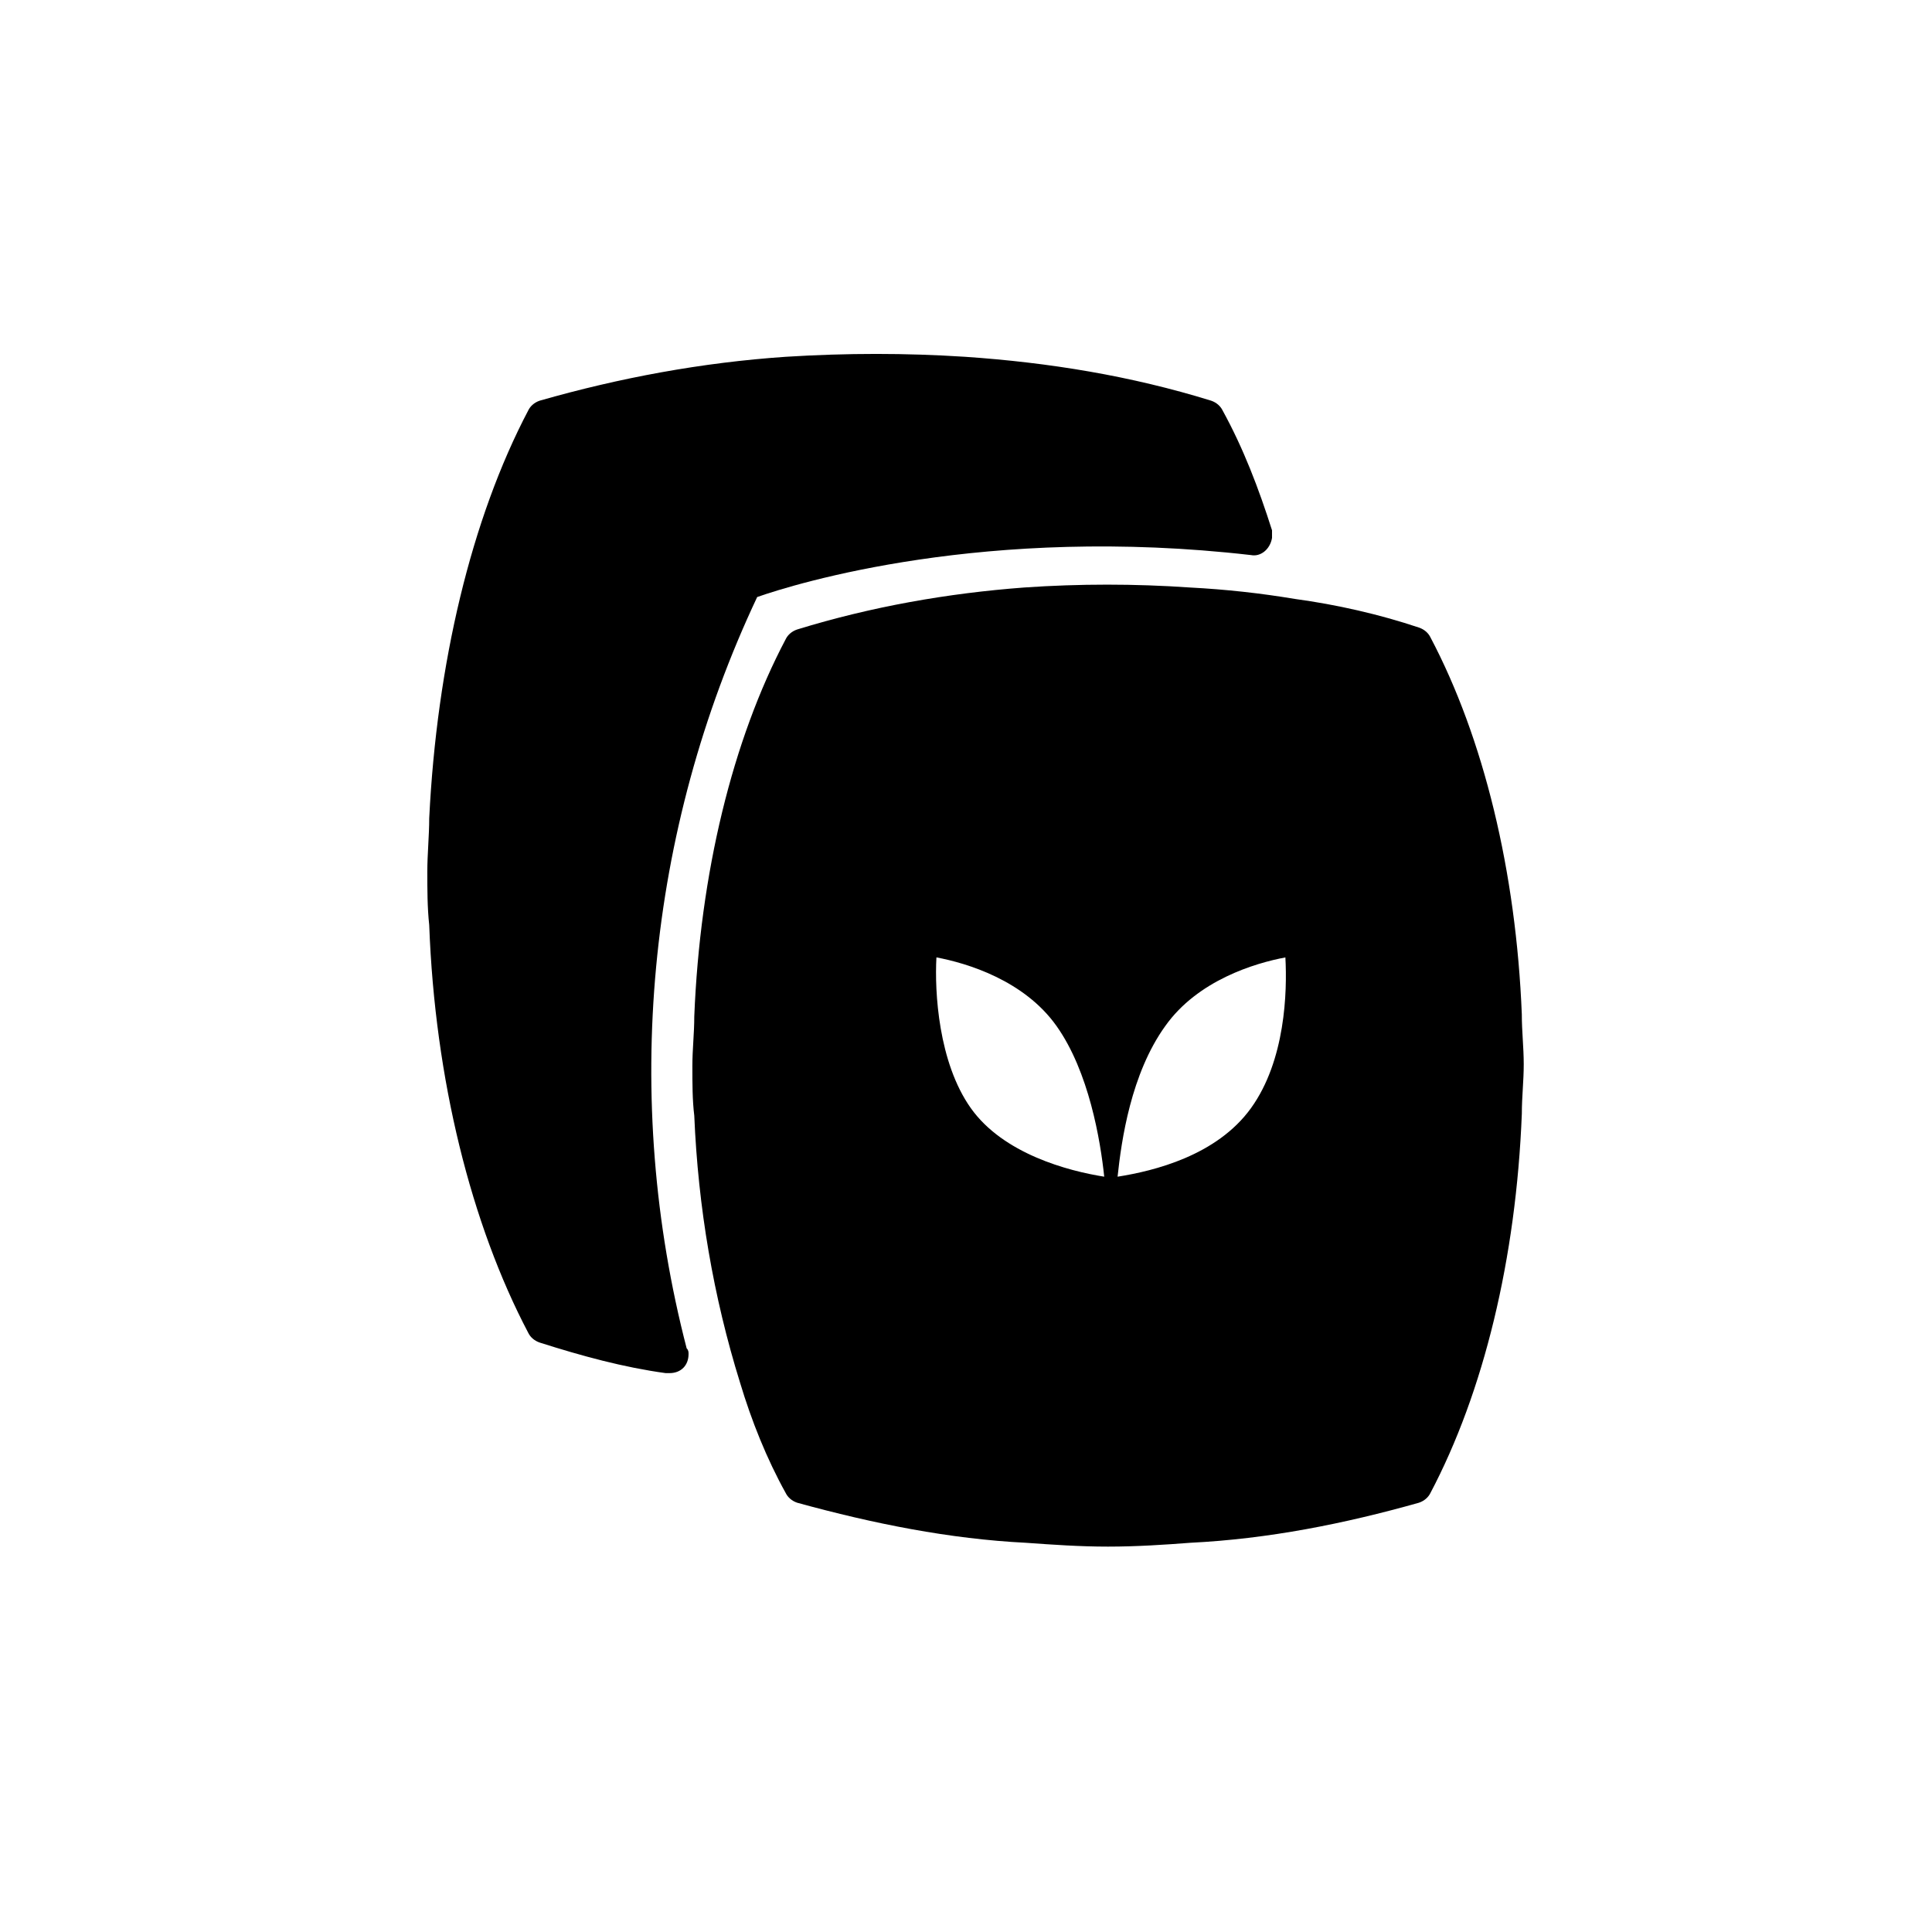
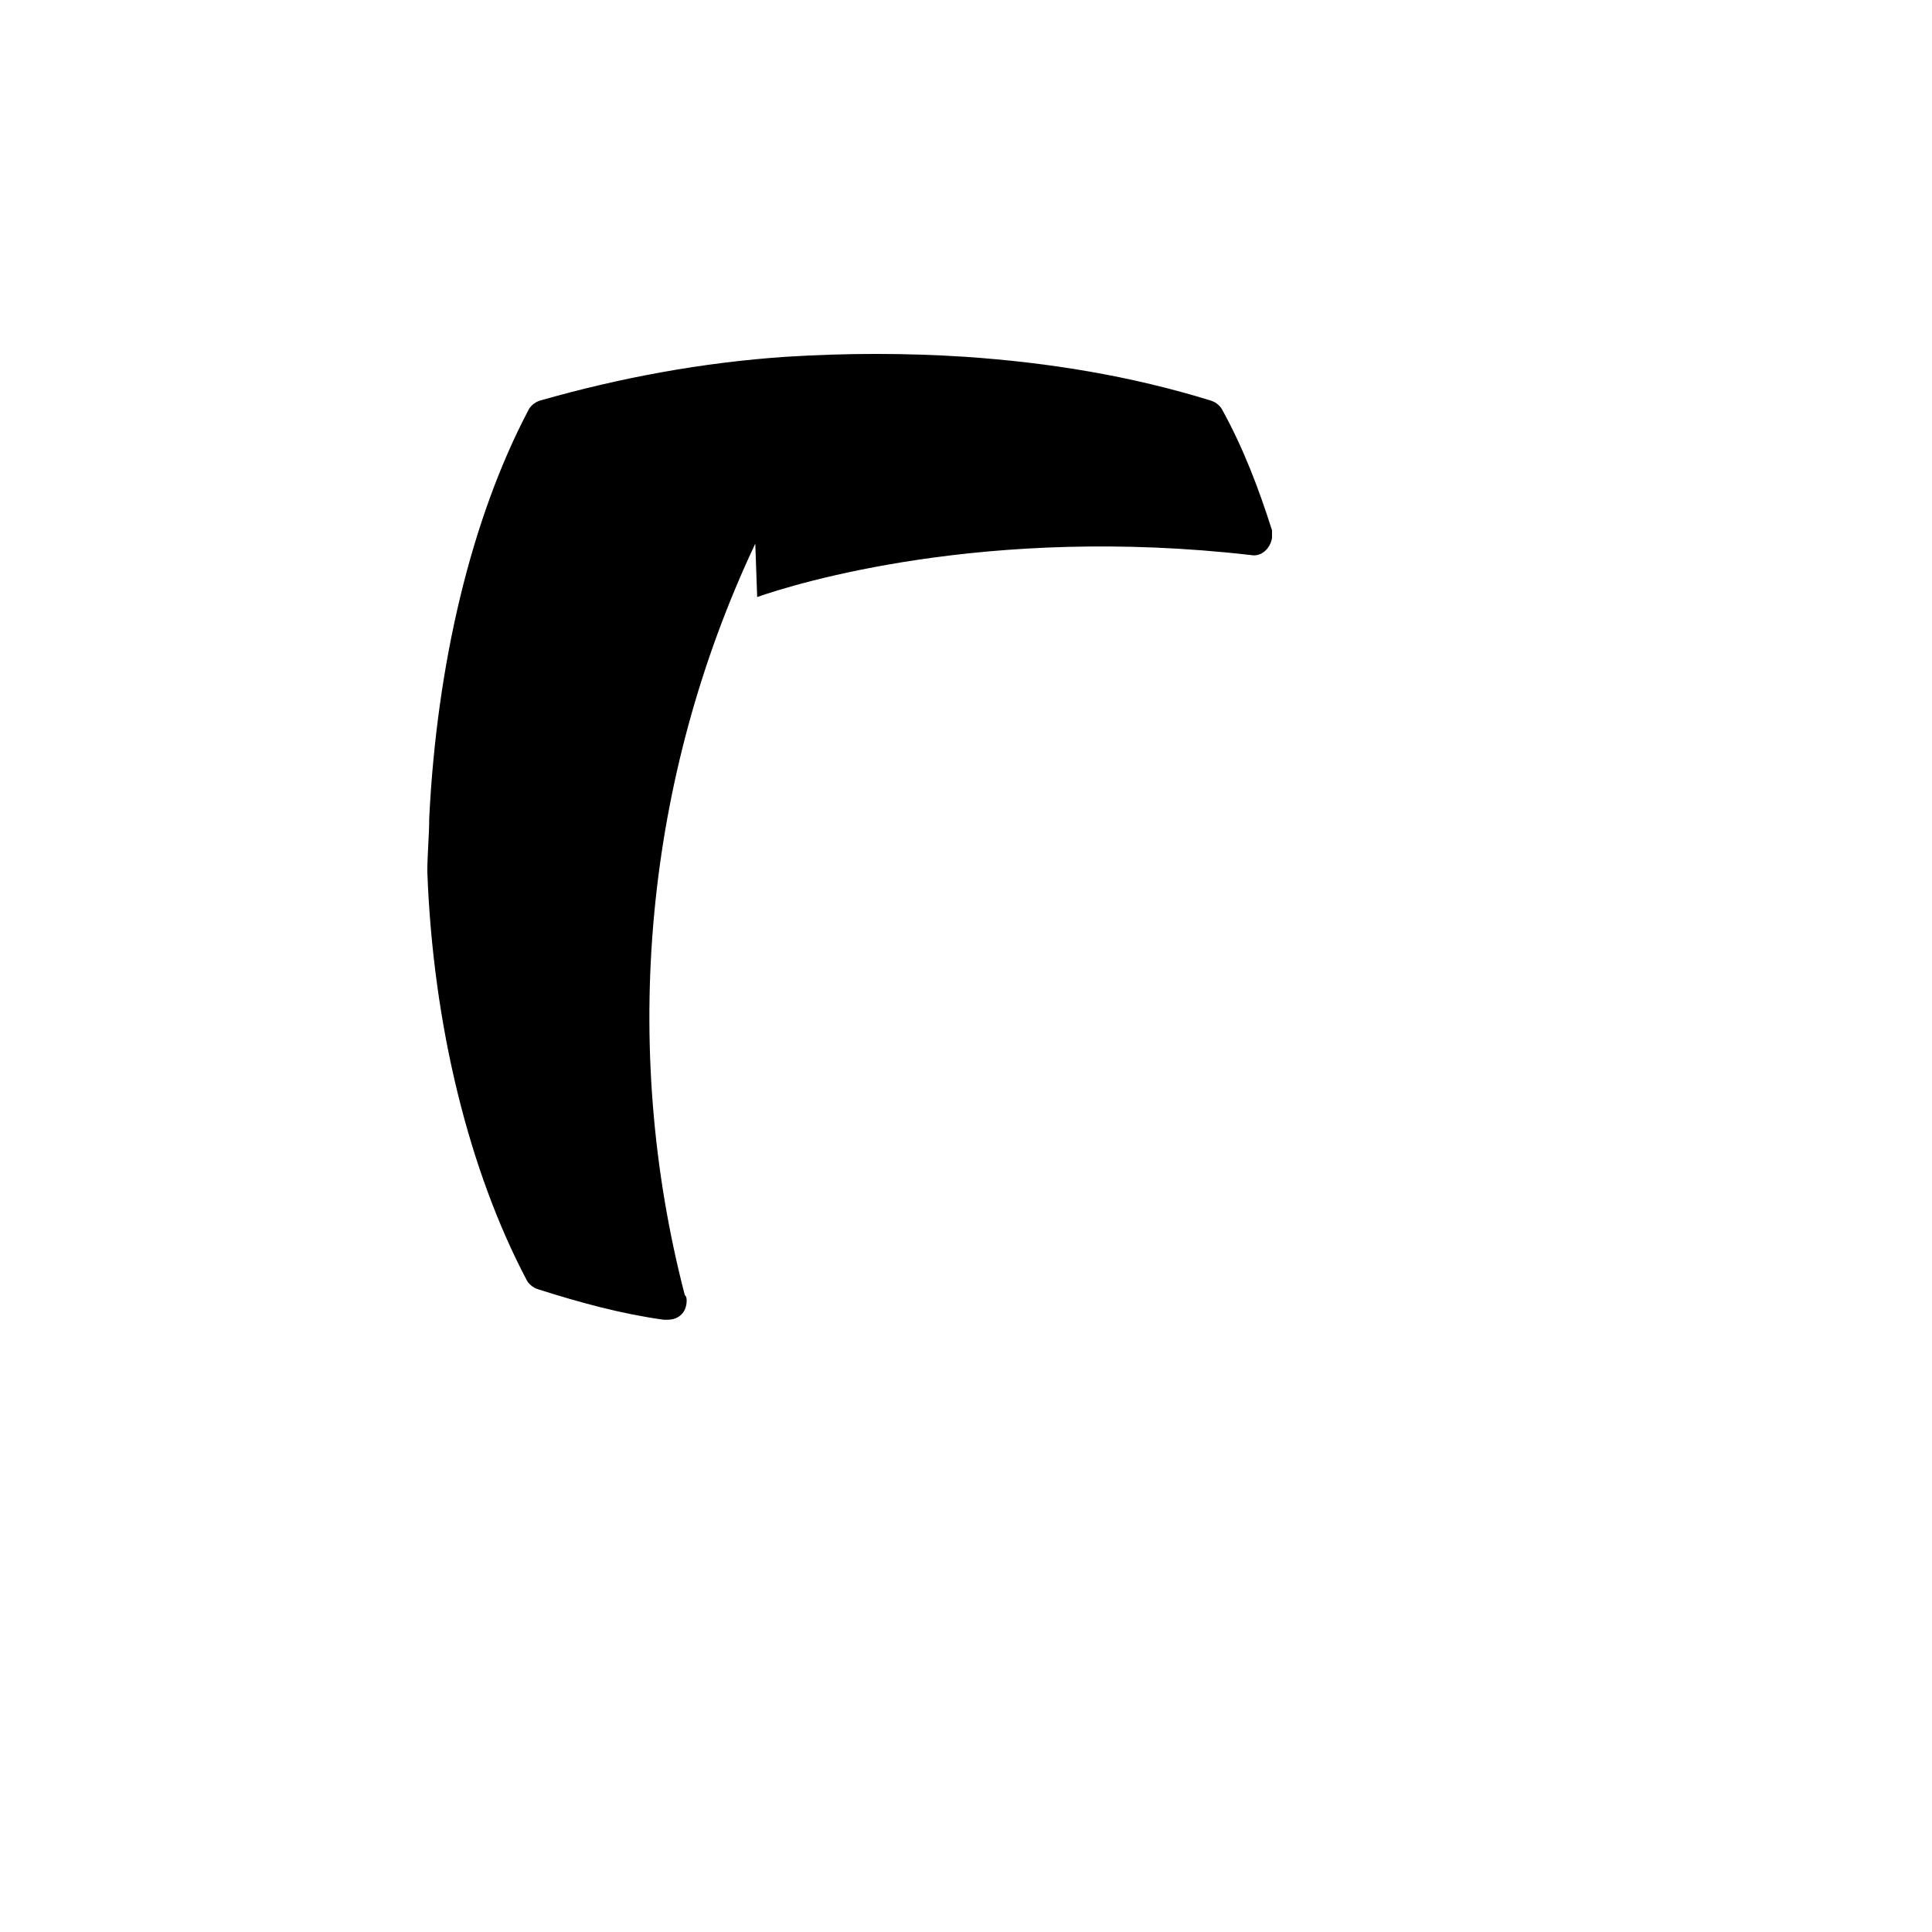
<svg xmlns="http://www.w3.org/2000/svg" fill="#000000" width="800px" height="800px" version="1.1" viewBox="144 144 512 512">
  <g>
-     <path d="m547.3 412.88c-1.516-37.898-10.105-73.273-24.254-100.05-0.504-1.012-1.516-2.019-3.031-2.527-10.613-3.539-21.73-6.062-32.848-7.578-9.098-1.516-18.191-2.527-27.793-3.031-14.656-1.012-29.309-1.012-43.965 0-20.215 1.516-40.426 5.055-60.133 11.117-1.516 0.504-2.527 1.516-3.031 2.527-14.148 26.781-22.738 62.156-24.254 100.05 0 4.547-0.504 8.59-0.504 13.137s0 9.098 0.504 13.137c1.012 24.254 5.055 48.008 12.129 70.746 3.031 10.105 7.074 20.215 12.129 29.309 0.504 1.012 1.516 2.019 3.031 2.527 20.207 5.559 40.422 9.602 60.637 10.613 7.074 0.504 14.148 1.012 21.73 1.012 7.578 0 15.16-0.504 21.73-1.012 20.719-1.012 40.93-5.055 60.641-10.613 1.516-0.504 2.527-1.516 3.031-2.527 14.148-26.781 22.738-62.156 24.254-100.56 0-4.547 0.504-8.59 0.504-13.137-0.004-4.547-0.508-8.59-0.508-13.141zm-94.496 3.035c8.59-12.129 23.75-16.676 31.836-18.191 0.504 9.098 0 27.289-9.098 39.922-9.098 12.633-25.773 16.676-35.371 18.191 1.012-9.605 3.539-27.289 12.633-39.922zm-16.172 39.918c-9.602-1.516-26.781-6.062-35.371-18.191-8.59-12.129-9.602-30.824-9.098-39.922 8.086 1.516 23.246 6.062 31.836 18.191 8.594 12.129 11.625 30.32 12.633 39.922z" />
-     <path d="m344.66 302.22c10.105-3.539 60.641-19.203 130.88-11.117 2.527 0.504 5.055-1.516 5.559-4.547v-2.019c-3.539-11.117-7.578-21.73-13.137-31.836-0.504-1.012-1.516-2.019-3.031-2.527-21.223-6.57-42.953-10.105-65.188-11.621-15.664-1.012-31.332-1.012-47.5 0-22.234 1.516-43.965 5.559-65.188 11.621-1.516 0.504-2.527 1.516-3.031 2.527-15.16 28.805-24.254 67.207-26.277 108.14 0 4.547-0.504 9.602-0.504 14.148s0 9.602 0.504 14.148c1.516 40.93 11.117 79.336 26.277 108.14 0.504 1.012 1.516 2.019 3.031 2.527 11.117 3.539 22.234 6.57 33.352 8.086h1.012c3.031 0 5.055-2.019 5.055-5.055 0-0.504 0-1.012-0.504-1.516-17.184-66.203-10.617-136.95 18.691-199.1z" />
+     <path d="m344.66 302.22c10.105-3.539 60.641-19.203 130.88-11.117 2.527 0.504 5.055-1.516 5.559-4.547v-2.019c-3.539-11.117-7.578-21.73-13.137-31.836-0.504-1.012-1.516-2.019-3.031-2.527-21.223-6.57-42.953-10.105-65.188-11.621-15.664-1.012-31.332-1.012-47.5 0-22.234 1.516-43.965 5.559-65.188 11.621-1.516 0.504-2.527 1.516-3.031 2.527-15.16 28.805-24.254 67.207-26.277 108.14 0 4.547-0.504 9.602-0.504 14.148c1.516 40.93 11.117 79.336 26.277 108.14 0.504 1.012 1.516 2.019 3.031 2.527 11.117 3.539 22.234 6.57 33.352 8.086h1.012c3.031 0 5.055-2.019 5.055-5.055 0-0.504 0-1.012-0.504-1.516-17.184-66.203-10.617-136.95 18.691-199.1z" />
  </g>
</svg>